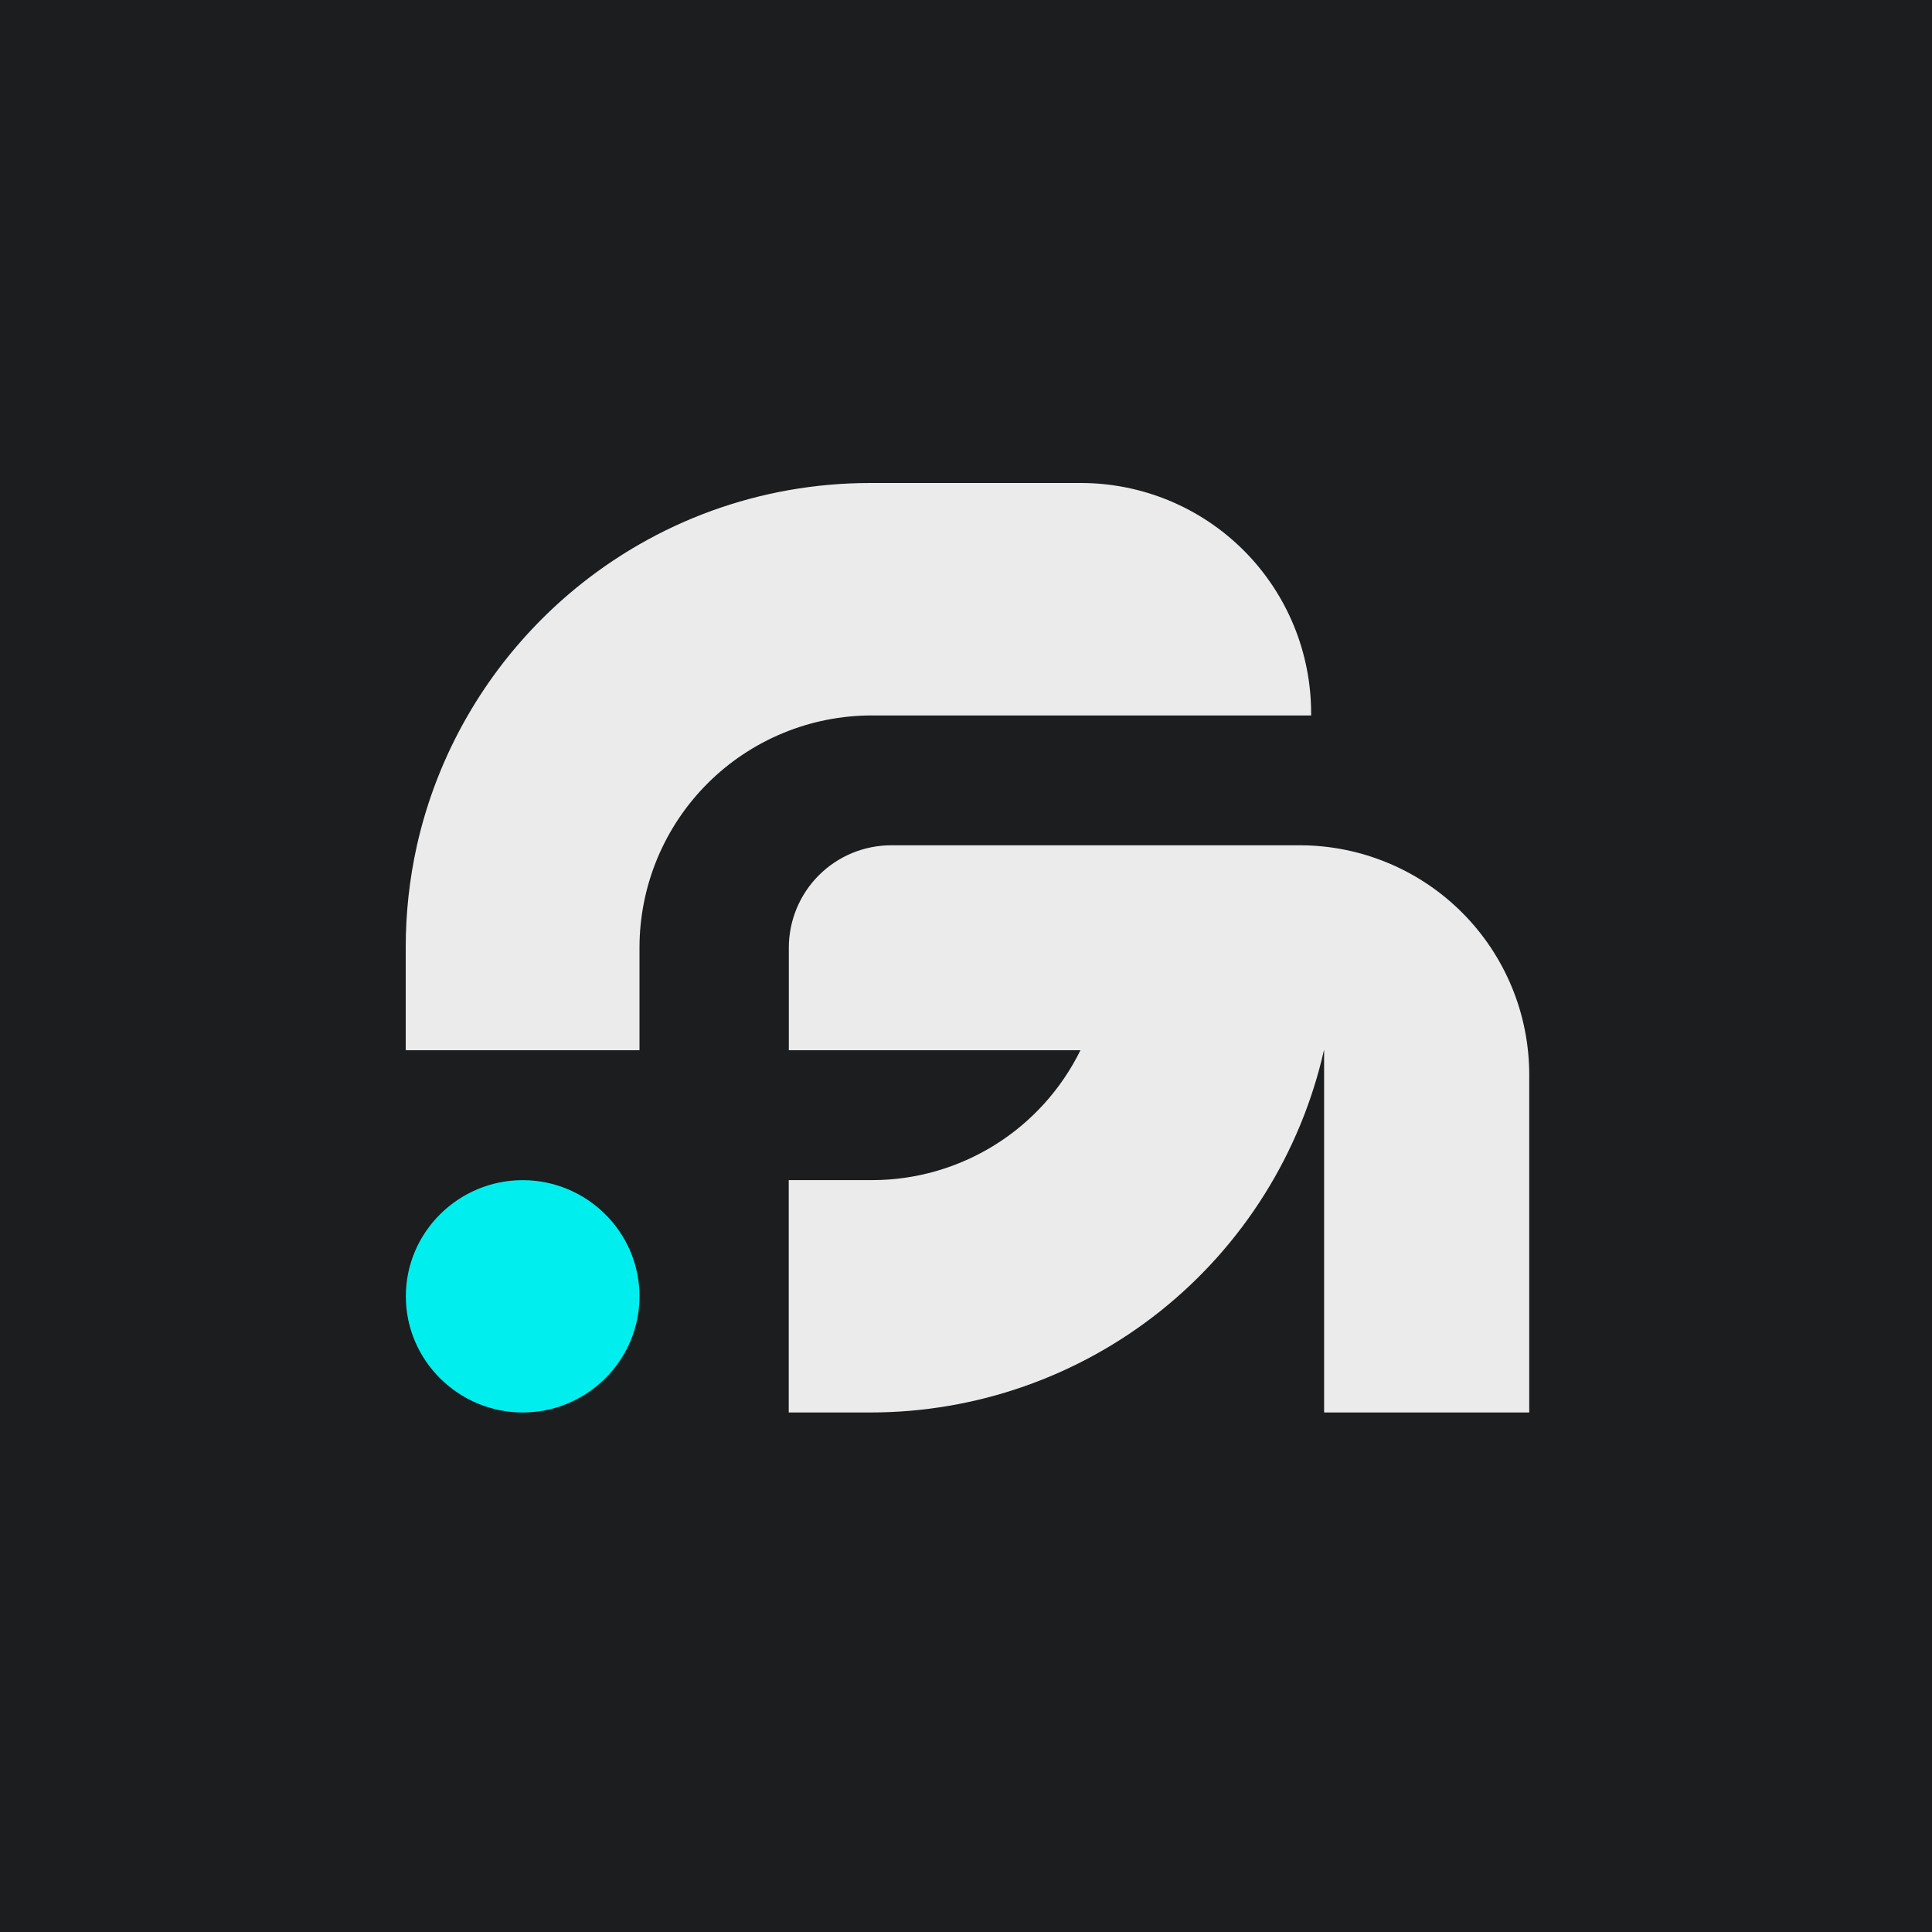
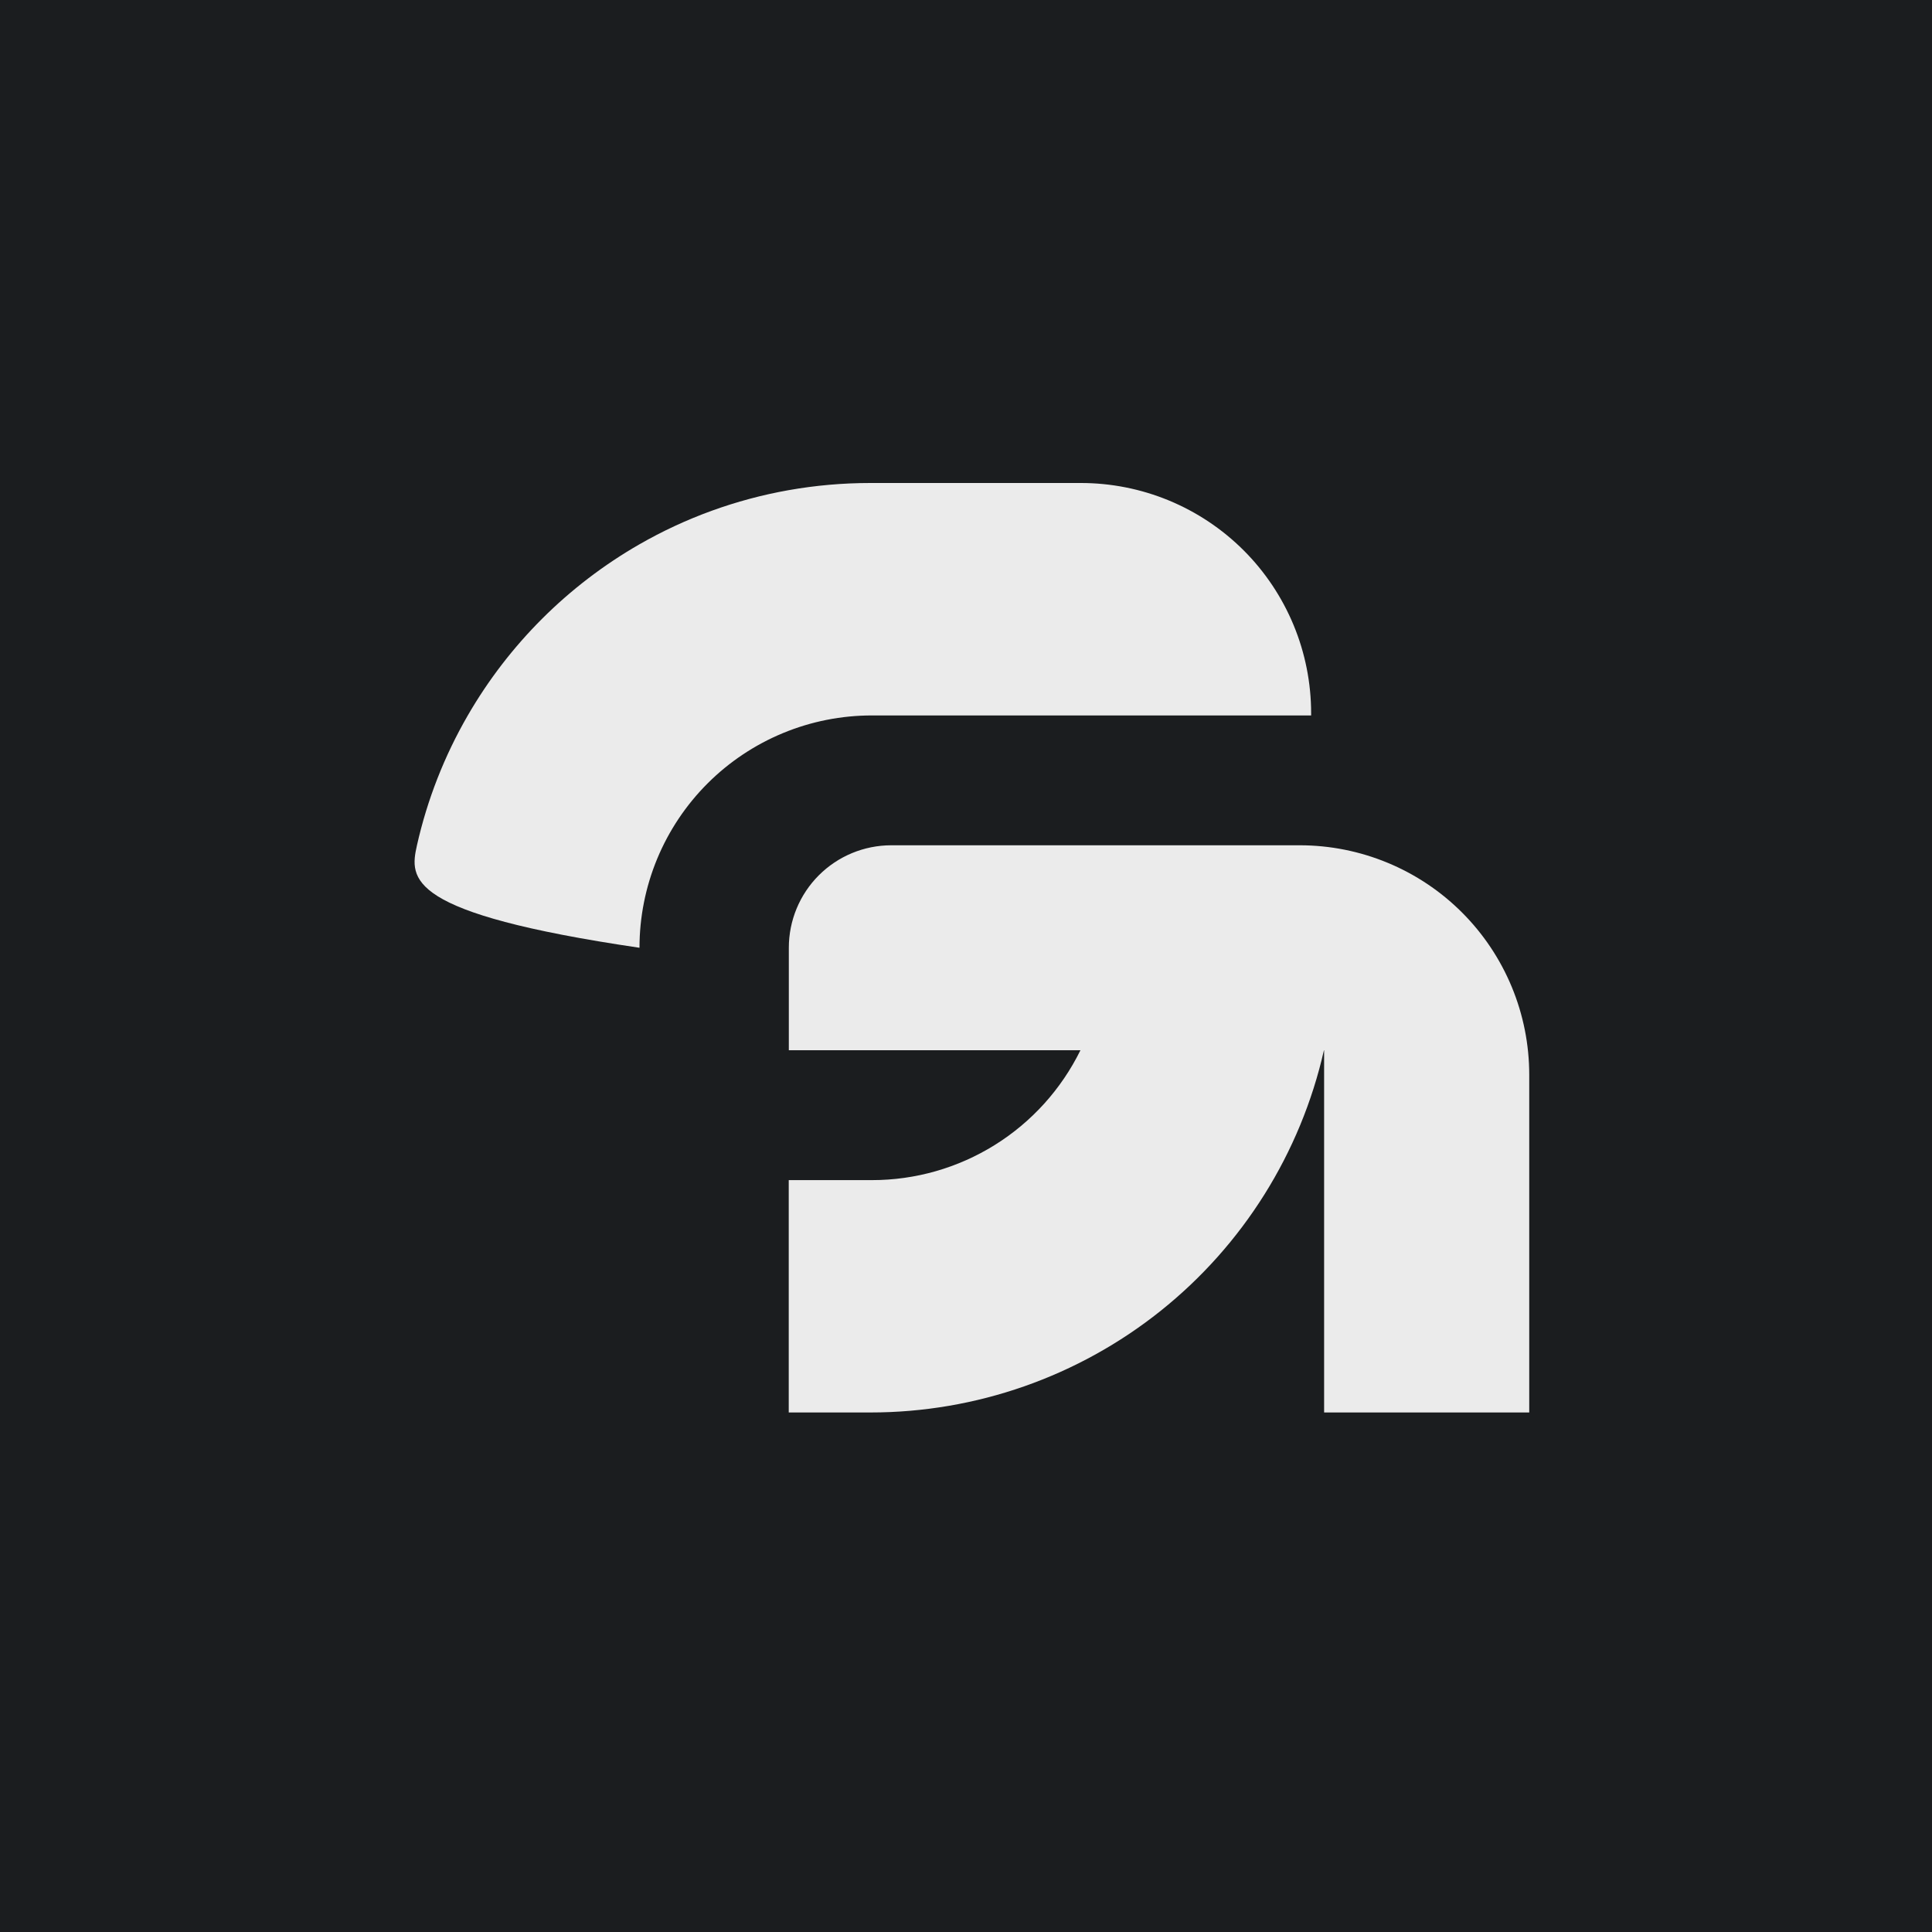
<svg xmlns="http://www.w3.org/2000/svg" width="64" height="64" viewBox="0 0 64 64" fill="none">
  <rect width="64" height="64" fill="#1B1D1F" />
  <path d="M50.658 35.605V46.79H43.863V34.791H43.857C43.085 38.198 41.179 41.241 38.45 43.422C35.721 45.602 32.331 46.79 28.838 46.79H26.128V39.093H28.882C30.321 39.094 31.73 38.691 32.952 37.93C34.173 37.17 35.156 36.082 35.791 34.791H26.131V31.396C26.131 30.496 26.488 29.633 27.123 28.997C27.759 28.36 28.622 28.002 29.522 28.001H43.056C44.054 28.001 45.043 28.198 45.965 28.58C46.888 28.962 47.726 29.522 48.432 30.228C49.138 30.934 49.698 31.773 50.08 32.695C50.462 33.618 50.658 34.606 50.658 35.605Z" fill="#EBEBEB" />
-   <path d="M13.444 42.942C13.444 45.067 15.189 46.79 17.314 46.79C19.44 46.79 21.184 45.067 21.184 42.942C21.184 40.817 19.44 39.094 17.314 39.094C15.189 39.094 13.444 40.817 13.444 42.942Z" fill="#00EFEE" />
-   <path d="M43.433 23.629V23.7H28.881C27.871 23.7 26.87 23.898 25.936 24.285C25.002 24.672 24.153 25.238 23.438 25.953C22.723 26.668 22.156 27.517 21.769 28.451C21.383 29.385 21.184 30.386 21.184 31.396V34.791H13.44V31.396C13.439 30.255 13.563 29.117 13.812 28.003C14.152 26.491 14.72 25.041 15.496 23.7C16.858 21.345 18.818 19.39 21.177 18.034C22.709 17.154 24.381 16.547 26.12 16.238C27.015 16.079 27.922 16 28.83 16H35.797C36.799 15.999 37.792 16.195 38.719 16.578C39.645 16.961 40.487 17.522 41.197 18.231C41.906 18.939 42.468 19.781 42.852 20.707C43.236 21.633 43.433 22.626 43.433 23.629Z" fill="#EBEBEB" />
+   <path d="M43.433 23.629V23.7H28.881C27.871 23.7 26.87 23.898 25.936 24.285C25.002 24.672 24.153 25.238 23.438 25.953C22.723 26.668 22.156 27.517 21.769 28.451C21.383 29.385 21.184 30.386 21.184 31.396V34.791V31.396C13.439 30.255 13.563 29.117 13.812 28.003C14.152 26.491 14.72 25.041 15.496 23.7C16.858 21.345 18.818 19.39 21.177 18.034C22.709 17.154 24.381 16.547 26.12 16.238C27.015 16.079 27.922 16 28.83 16H35.797C36.799 15.999 37.792 16.195 38.719 16.578C39.645 16.961 40.487 17.522 41.197 18.231C41.906 18.939 42.468 19.781 42.852 20.707C43.236 21.633 43.433 22.626 43.433 23.629Z" fill="#EBEBEB" />
</svg>